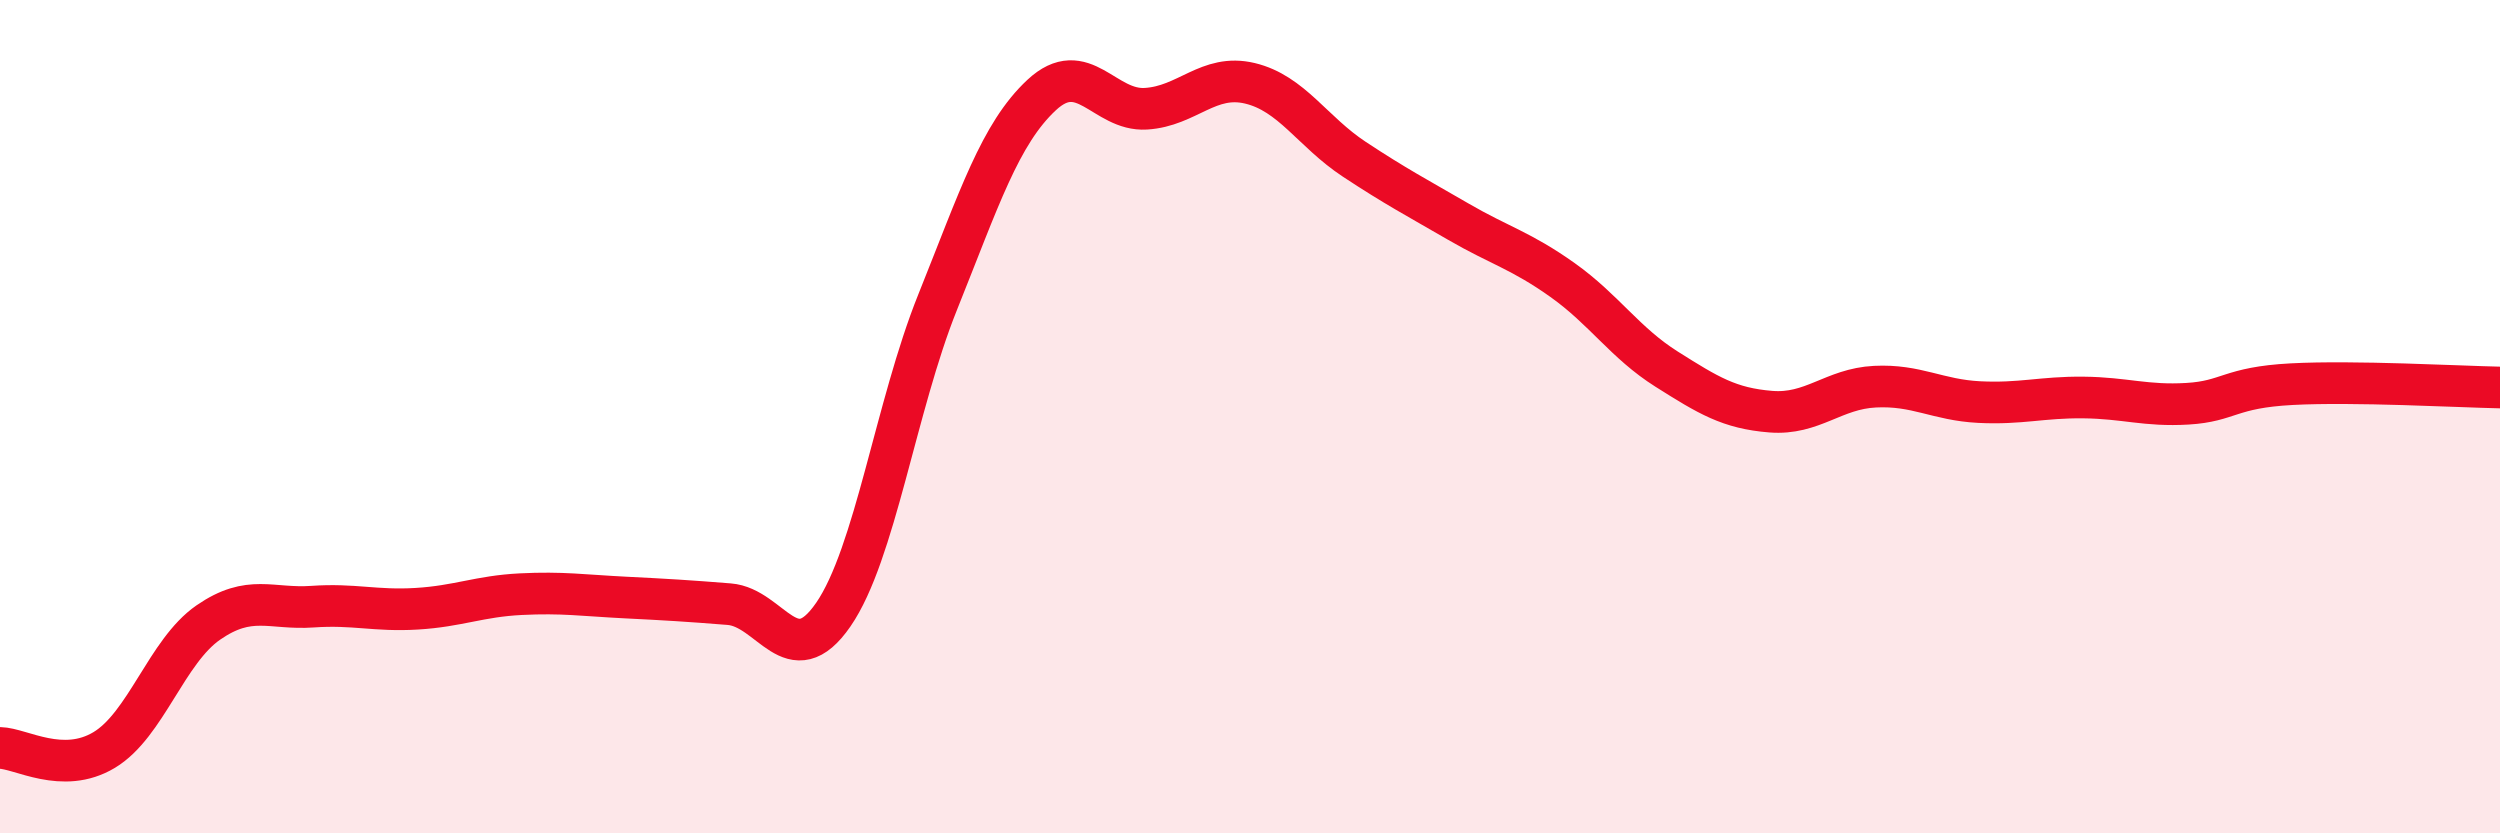
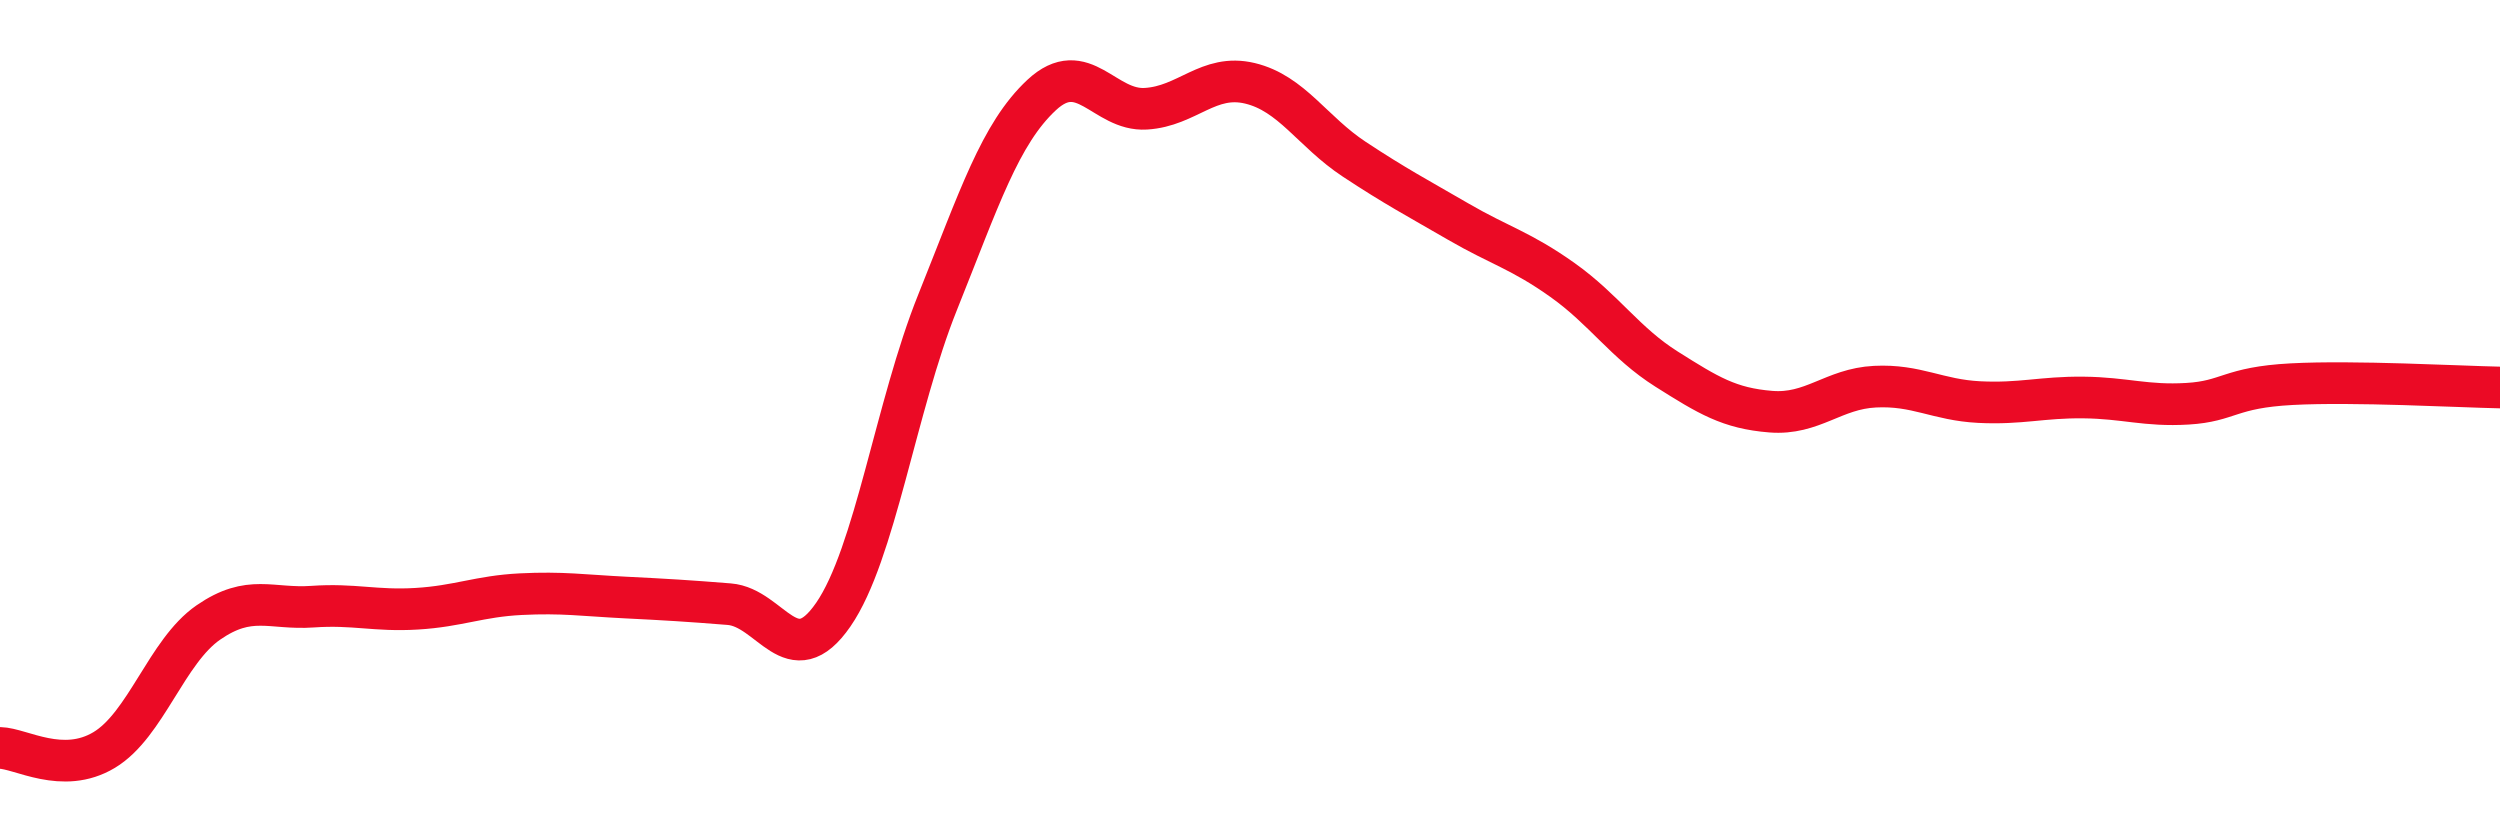
<svg xmlns="http://www.w3.org/2000/svg" width="60" height="20" viewBox="0 0 60 20">
-   <path d="M 0,17.95 C 0.5,17.96 1.5,18.6 2.5,18 C 3.5,17.4 4,15.63 5,14.94 C 6,14.25 6.5,14.63 7.5,14.56 C 8.5,14.49 9,14.67 10,14.61 C 11,14.55 11.5,14.31 12.5,14.26 C 13.5,14.21 14,14.29 15,14.34 C 16,14.39 16.5,14.42 17.5,14.5 C 18.5,14.58 19,16.2 20,14.75 C 21,13.3 21.5,9.75 22.5,7.26 C 23.5,4.77 24,3.21 25,2.28 C 26,1.35 26.5,2.67 27.5,2.61 C 28.5,2.55 29,1.76 30,2 C 31,2.24 31.5,3.16 32.5,3.82 C 33.5,4.48 34,4.74 35,5.32 C 36,5.9 36.5,6.01 37.5,6.72 C 38.5,7.43 39,8.23 40,8.86 C 41,9.49 41.5,9.8 42.5,9.88 C 43.5,9.96 44,9.33 45,9.28 C 46,9.23 46.5,9.6 47.5,9.65 C 48.5,9.7 49,9.53 50,9.54 C 51,9.55 51.5,9.75 52.5,9.69 C 53.5,9.63 53.5,9.3 55,9.22 C 56.5,9.14 59,9.28 60,9.3L60 20L0 20Z" fill="#EB0A25" opacity="0.1" stroke-linecap="round" stroke-linejoin="round" />
  <path d="M 0,17.95 C 0.5,17.96 1.5,18.6 2.5,18 C 3.5,17.4 4,15.63 5,14.94 C 6,14.25 6.5,14.63 7.5,14.56 C 8.5,14.49 9,14.67 10,14.61 C 11,14.55 11.5,14.31 12.5,14.26 C 13.5,14.21 14,14.29 15,14.34 C 16,14.39 16.5,14.42 17.5,14.5 C 18.5,14.58 19,16.2 20,14.75 C 21,13.3 21.5,9.75 22.5,7.26 C 23.5,4.77 24,3.21 25,2.28 C 26,1.35 26.5,2.67 27.5,2.61 C 28.5,2.55 29,1.76 30,2 C 31,2.24 31.5,3.16 32.5,3.82 C 33.5,4.48 34,4.74 35,5.32 C 36,5.9 36.5,6.01 37.5,6.72 C 38.5,7.43 39,8.23 40,8.86 C 41,9.49 41.5,9.8 42.5,9.88 C 43.5,9.96 44,9.33 45,9.28 C 46,9.23 46.5,9.6 47.5,9.65 C 48.5,9.7 49,9.53 50,9.54 C 51,9.55 51.5,9.75 52.5,9.69 C 53.5,9.63 53.5,9.3 55,9.22 C 56.5,9.14 59,9.28 60,9.3" stroke="#EB0A25" stroke-width="1" fill="none" stroke-linecap="round" stroke-linejoin="round" />
</svg>